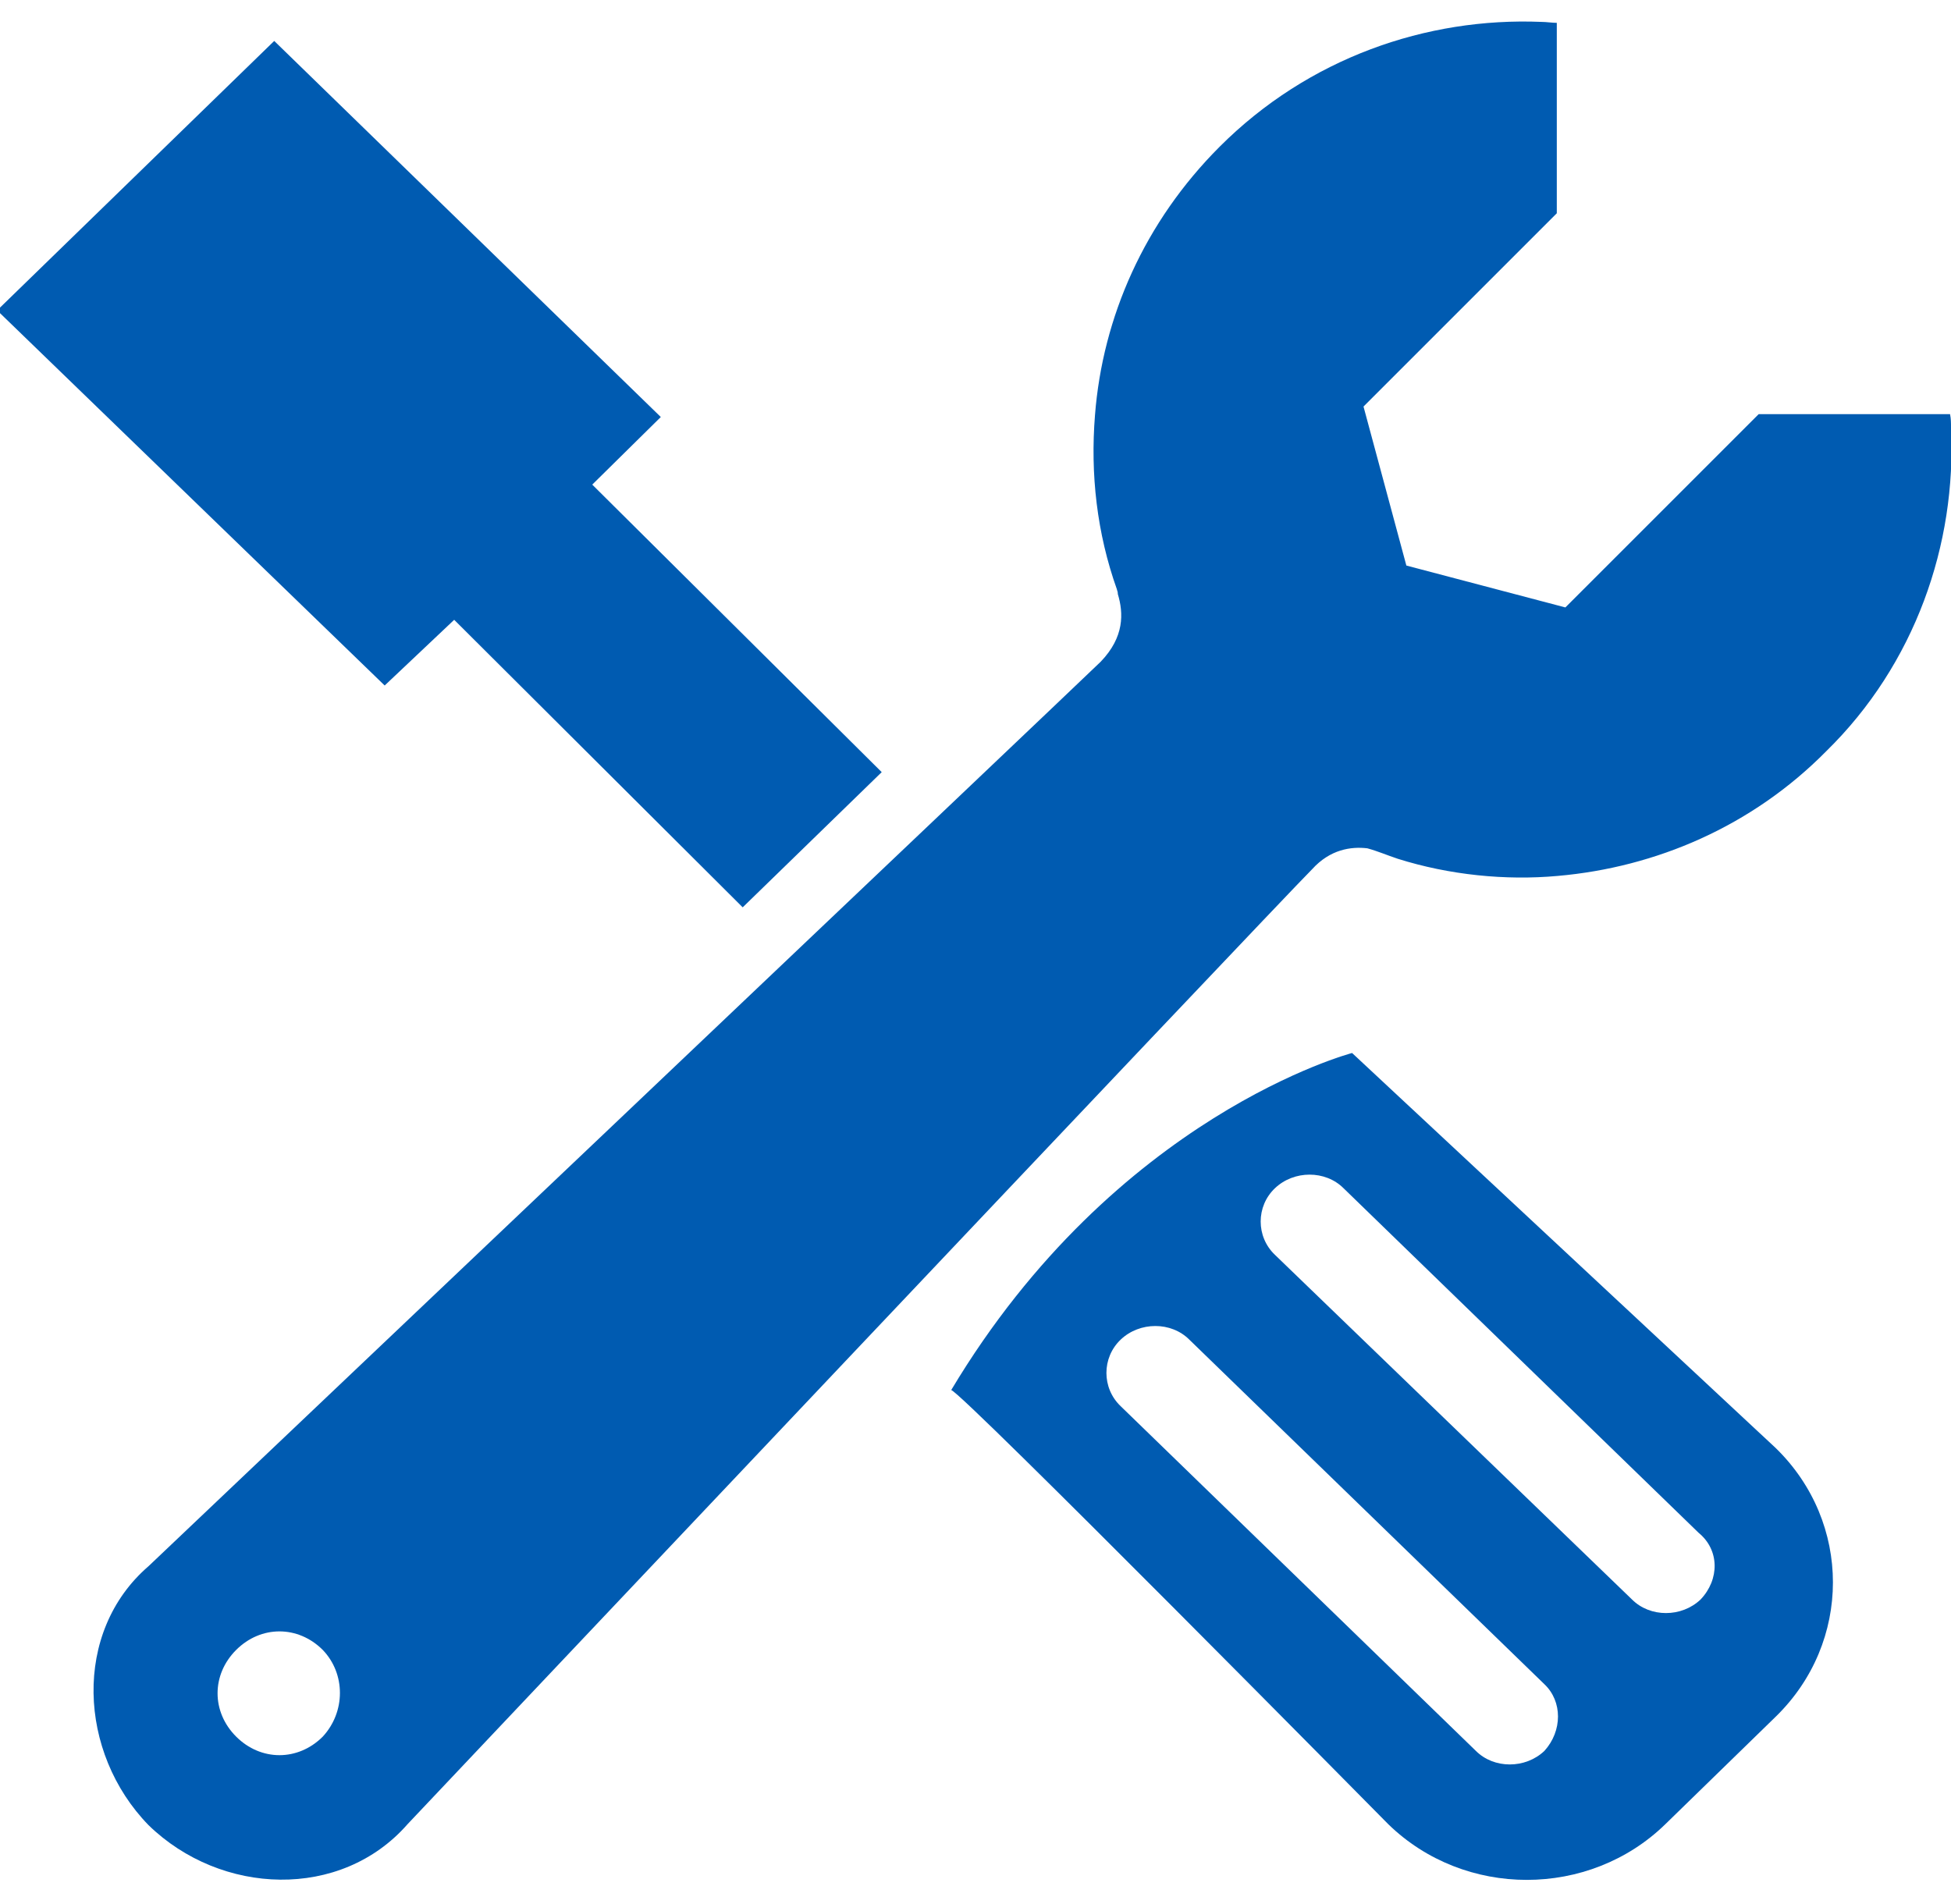
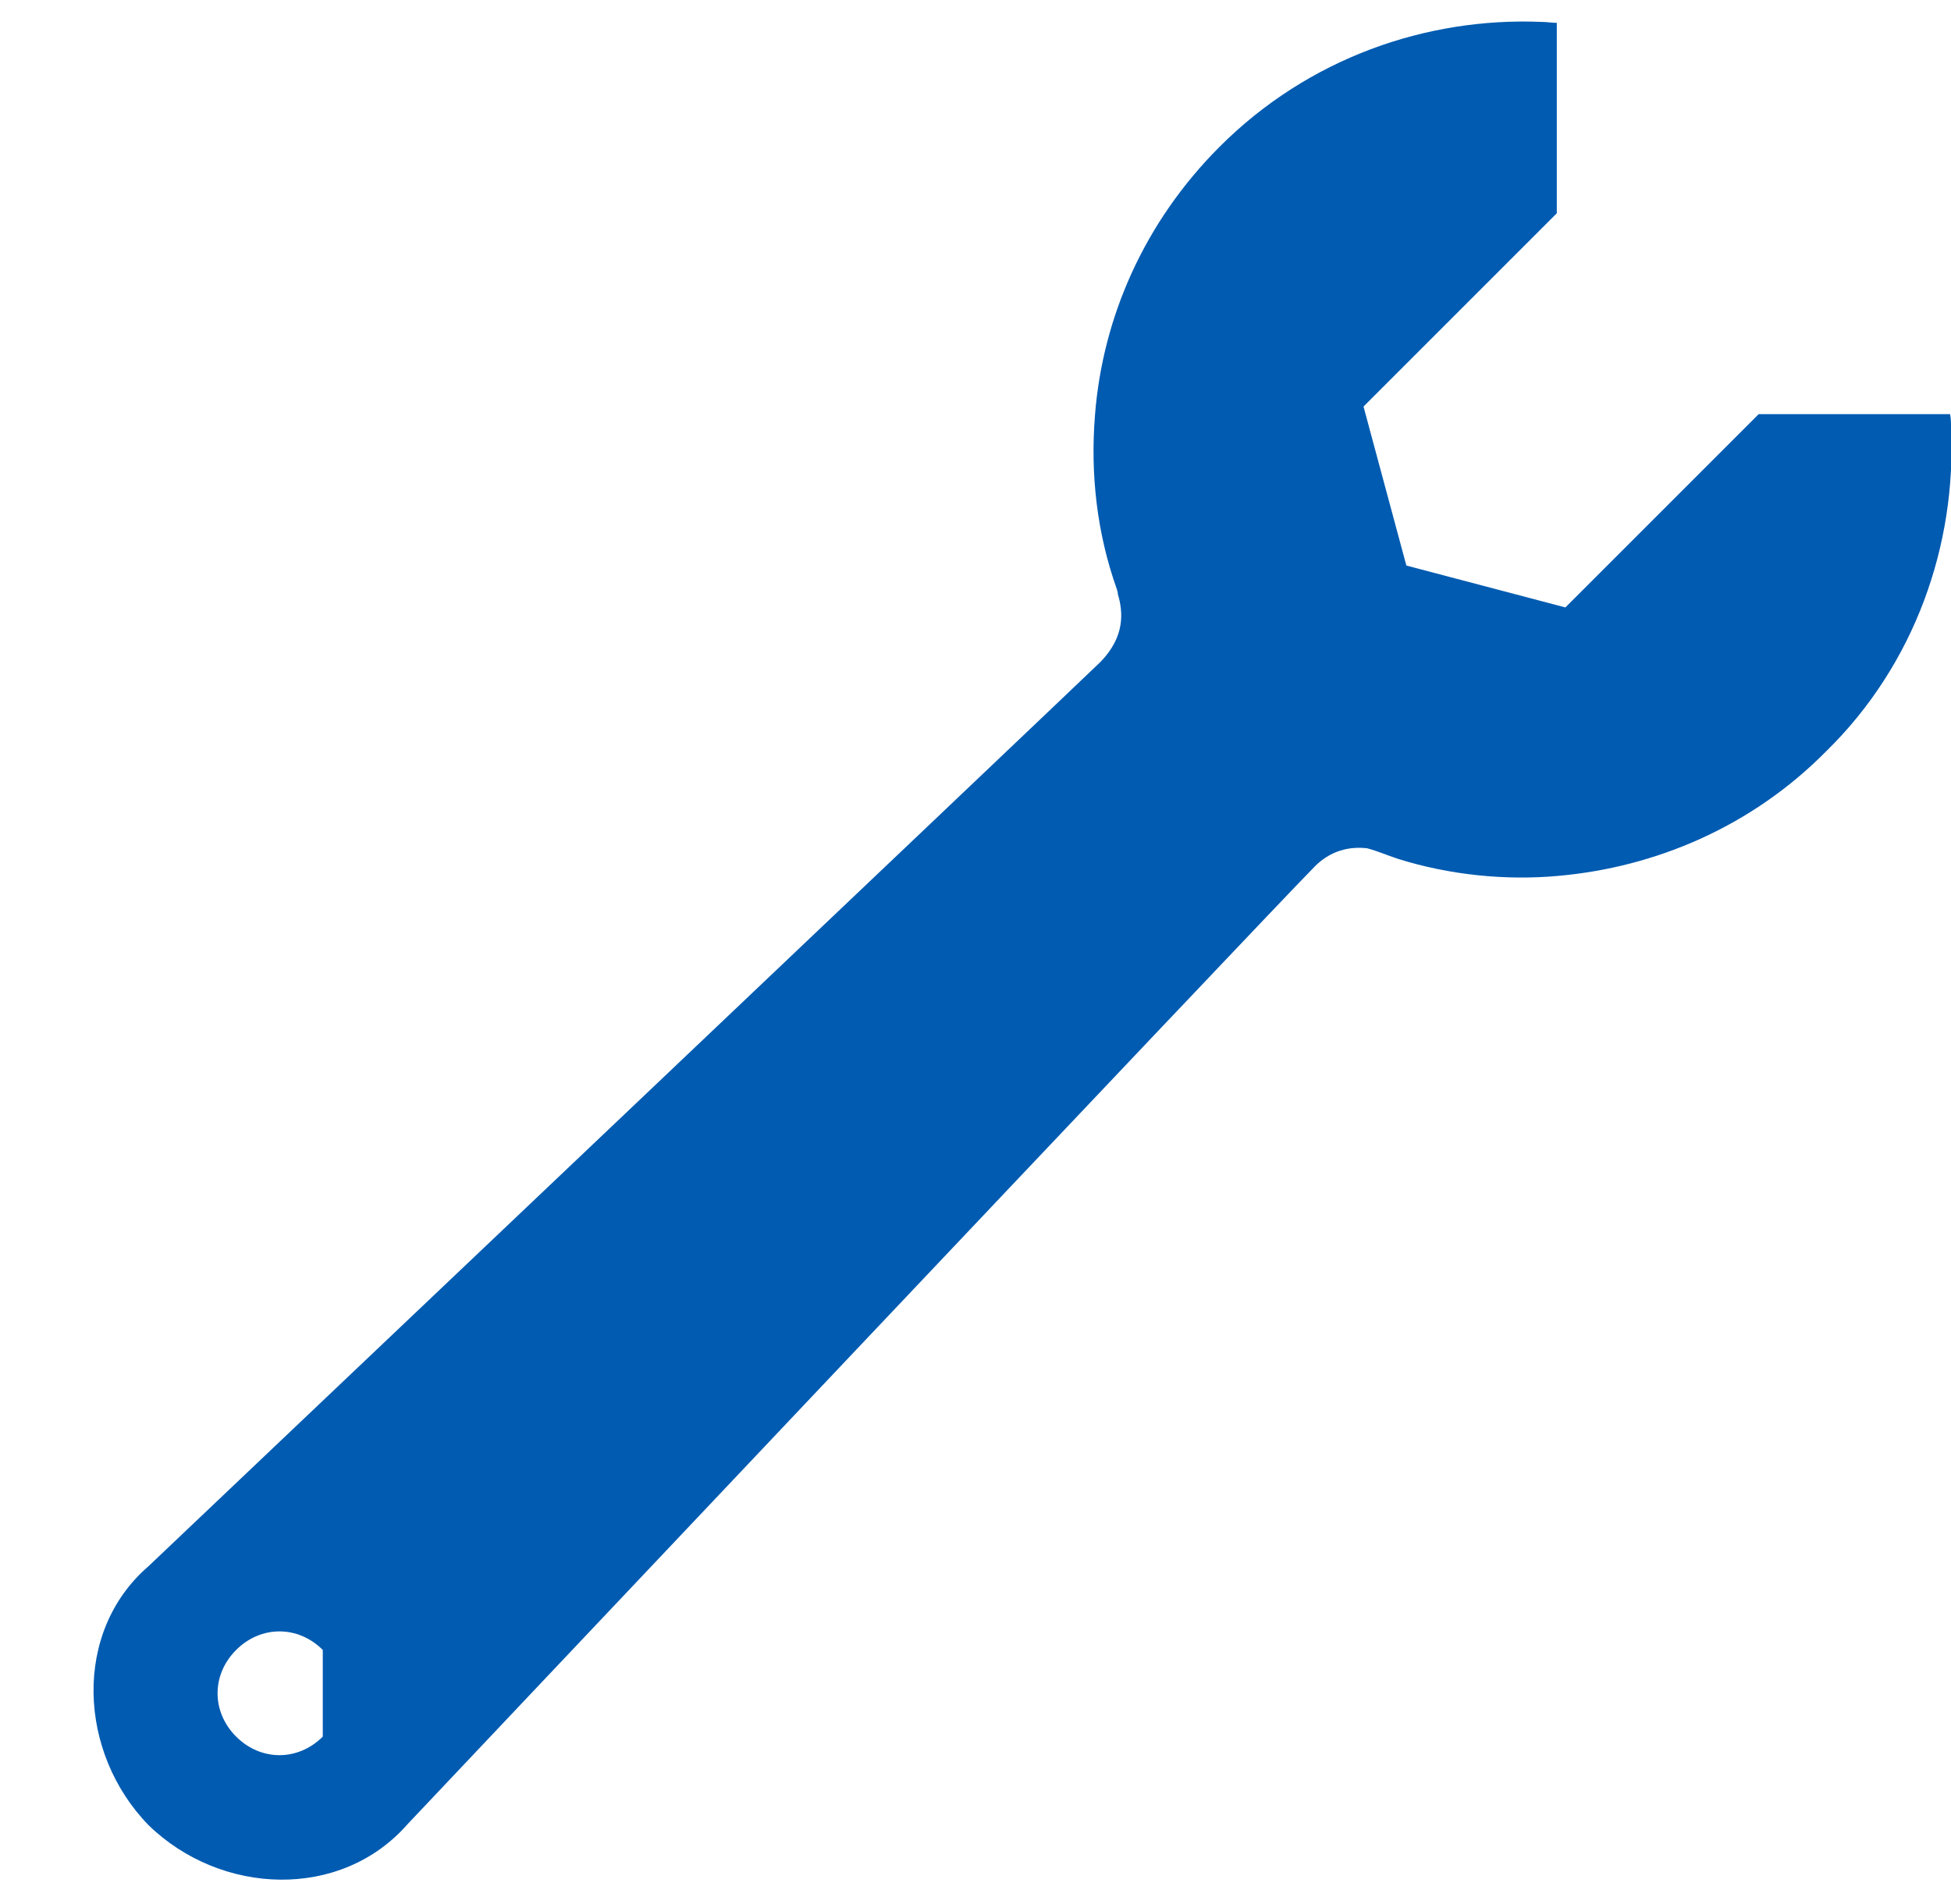
<svg xmlns="http://www.w3.org/2000/svg" version="1.1" id="图层_1" x="0px" y="0px" viewBox="0 0 204.9 200" style="enable-background:new 0 0 204.9 200;" xml:space="preserve">
  <style type="text/css">
	.st0{fill:#005BB1;}
</style>
-   <path class="st0" d="M142,110.6c0,0-24.8,6.5-42.1,35.4c1.1,0.2,45.9,45.6,45.9,45.6c8,7.8,21.1,7.8,29.1,0l11.6-11.3  c8-7.8,8-20.4,0-28.2L142,110.6z M162.2,183.9c-2,1.9-5.3,1.9-7.2,0l-37.3-36.2c-2-1.9-2-5.1,0-7c2-1.9,5.3-1.9,7.2,0l37.3,36.2  C164.1,178.7,164.1,181.8,162.2,183.9L162.2,183.9z M178.6,168c-2,1.9-5.3,1.9-7.2,0l-37.5-36.2c-2-1.9-2-5.1,0-7  c2-1.9,5.3-1.9,7.2,0l37.3,36.2C180.6,162.8,180.6,165.9,178.6,168L178.6,168z M47.7,65.1L78,95.3l14.6-14.2L62.2,50.9l7.2-7.1  L28.8,4.3L-0.3,32.6L40.4,72L47.7,65.1z" />
-   <path class="st0" d="M143.6,89.1c1.1,0.3,2,0.7,3.2,1.1c5.4,1.7,11.3,2.3,16.8,1.8c10.3-0.9,20.4-5.2,28.2-13.1  c9.3-9.1,13.7-21.7,13.1-34c0-0.5,0-0.9-0.1-1.4h-20.1l-8,8l-6.1,6.1l-6.2,6.2l-16.7-4.4l-4.5-16.7l6.2-6.2l6.1-6.1l8-8V2.4  c-0.5,0-1.1-0.1-1.6-0.1c-12.1-0.5-24.5,3.8-33.8,13.1c-7.9,7.9-12.3,17.9-13.1,28.2c-0.5,6.2,0.2,12.4,2.3,18.3  c0,0.1,0.1,0.2,0.1,0.5c0.6,2,0.7,4.5-1.8,7.1c-3.3,3.2-100,95-100,95c-8,6.9-7.4,19.6,0,27.2c7.6,7.4,20.2,7.9,27.2-0.1  c0,0,91.1-96.4,95-100.3C139.7,89.2,141.9,88.9,143.6,89.1z M33.9,182.4c-2.6,2.6-6.5,2.6-9.1,0s-2.6-6.5,0-9.1  c2.6-2.6,6.5-2.6,9.1,0C36.3,175.8,36.3,179.8,33.9,182.4z" />
+   <path class="st0" d="M143.6,89.1c1.1,0.3,2,0.7,3.2,1.1c5.4,1.7,11.3,2.3,16.8,1.8c10.3-0.9,20.4-5.2,28.2-13.1  c9.3-9.1,13.7-21.7,13.1-34c0-0.5,0-0.9-0.1-1.4h-20.1l-8,8l-6.1,6.1l-6.2,6.2l-16.7-4.4l-4.5-16.7l6.2-6.2l6.1-6.1l8-8V2.4  c-0.5,0-1.1-0.1-1.6-0.1c-12.1-0.5-24.5,3.8-33.8,13.1c-7.9,7.9-12.3,17.9-13.1,28.2c-0.5,6.2,0.2,12.4,2.3,18.3  c0,0.1,0.1,0.2,0.1,0.5c0.6,2,0.7,4.5-1.8,7.1c-3.3,3.2-100,95-100,95c-8,6.9-7.4,19.6,0,27.2c7.6,7.4,20.2,7.9,27.2-0.1  c0,0,91.1-96.4,95-100.3C139.7,89.2,141.9,88.9,143.6,89.1z M33.9,182.4c-2.6,2.6-6.5,2.6-9.1,0s-2.6-6.5,0-9.1  c2.6-2.6,6.5-2.6,9.1,0z" />
</svg>